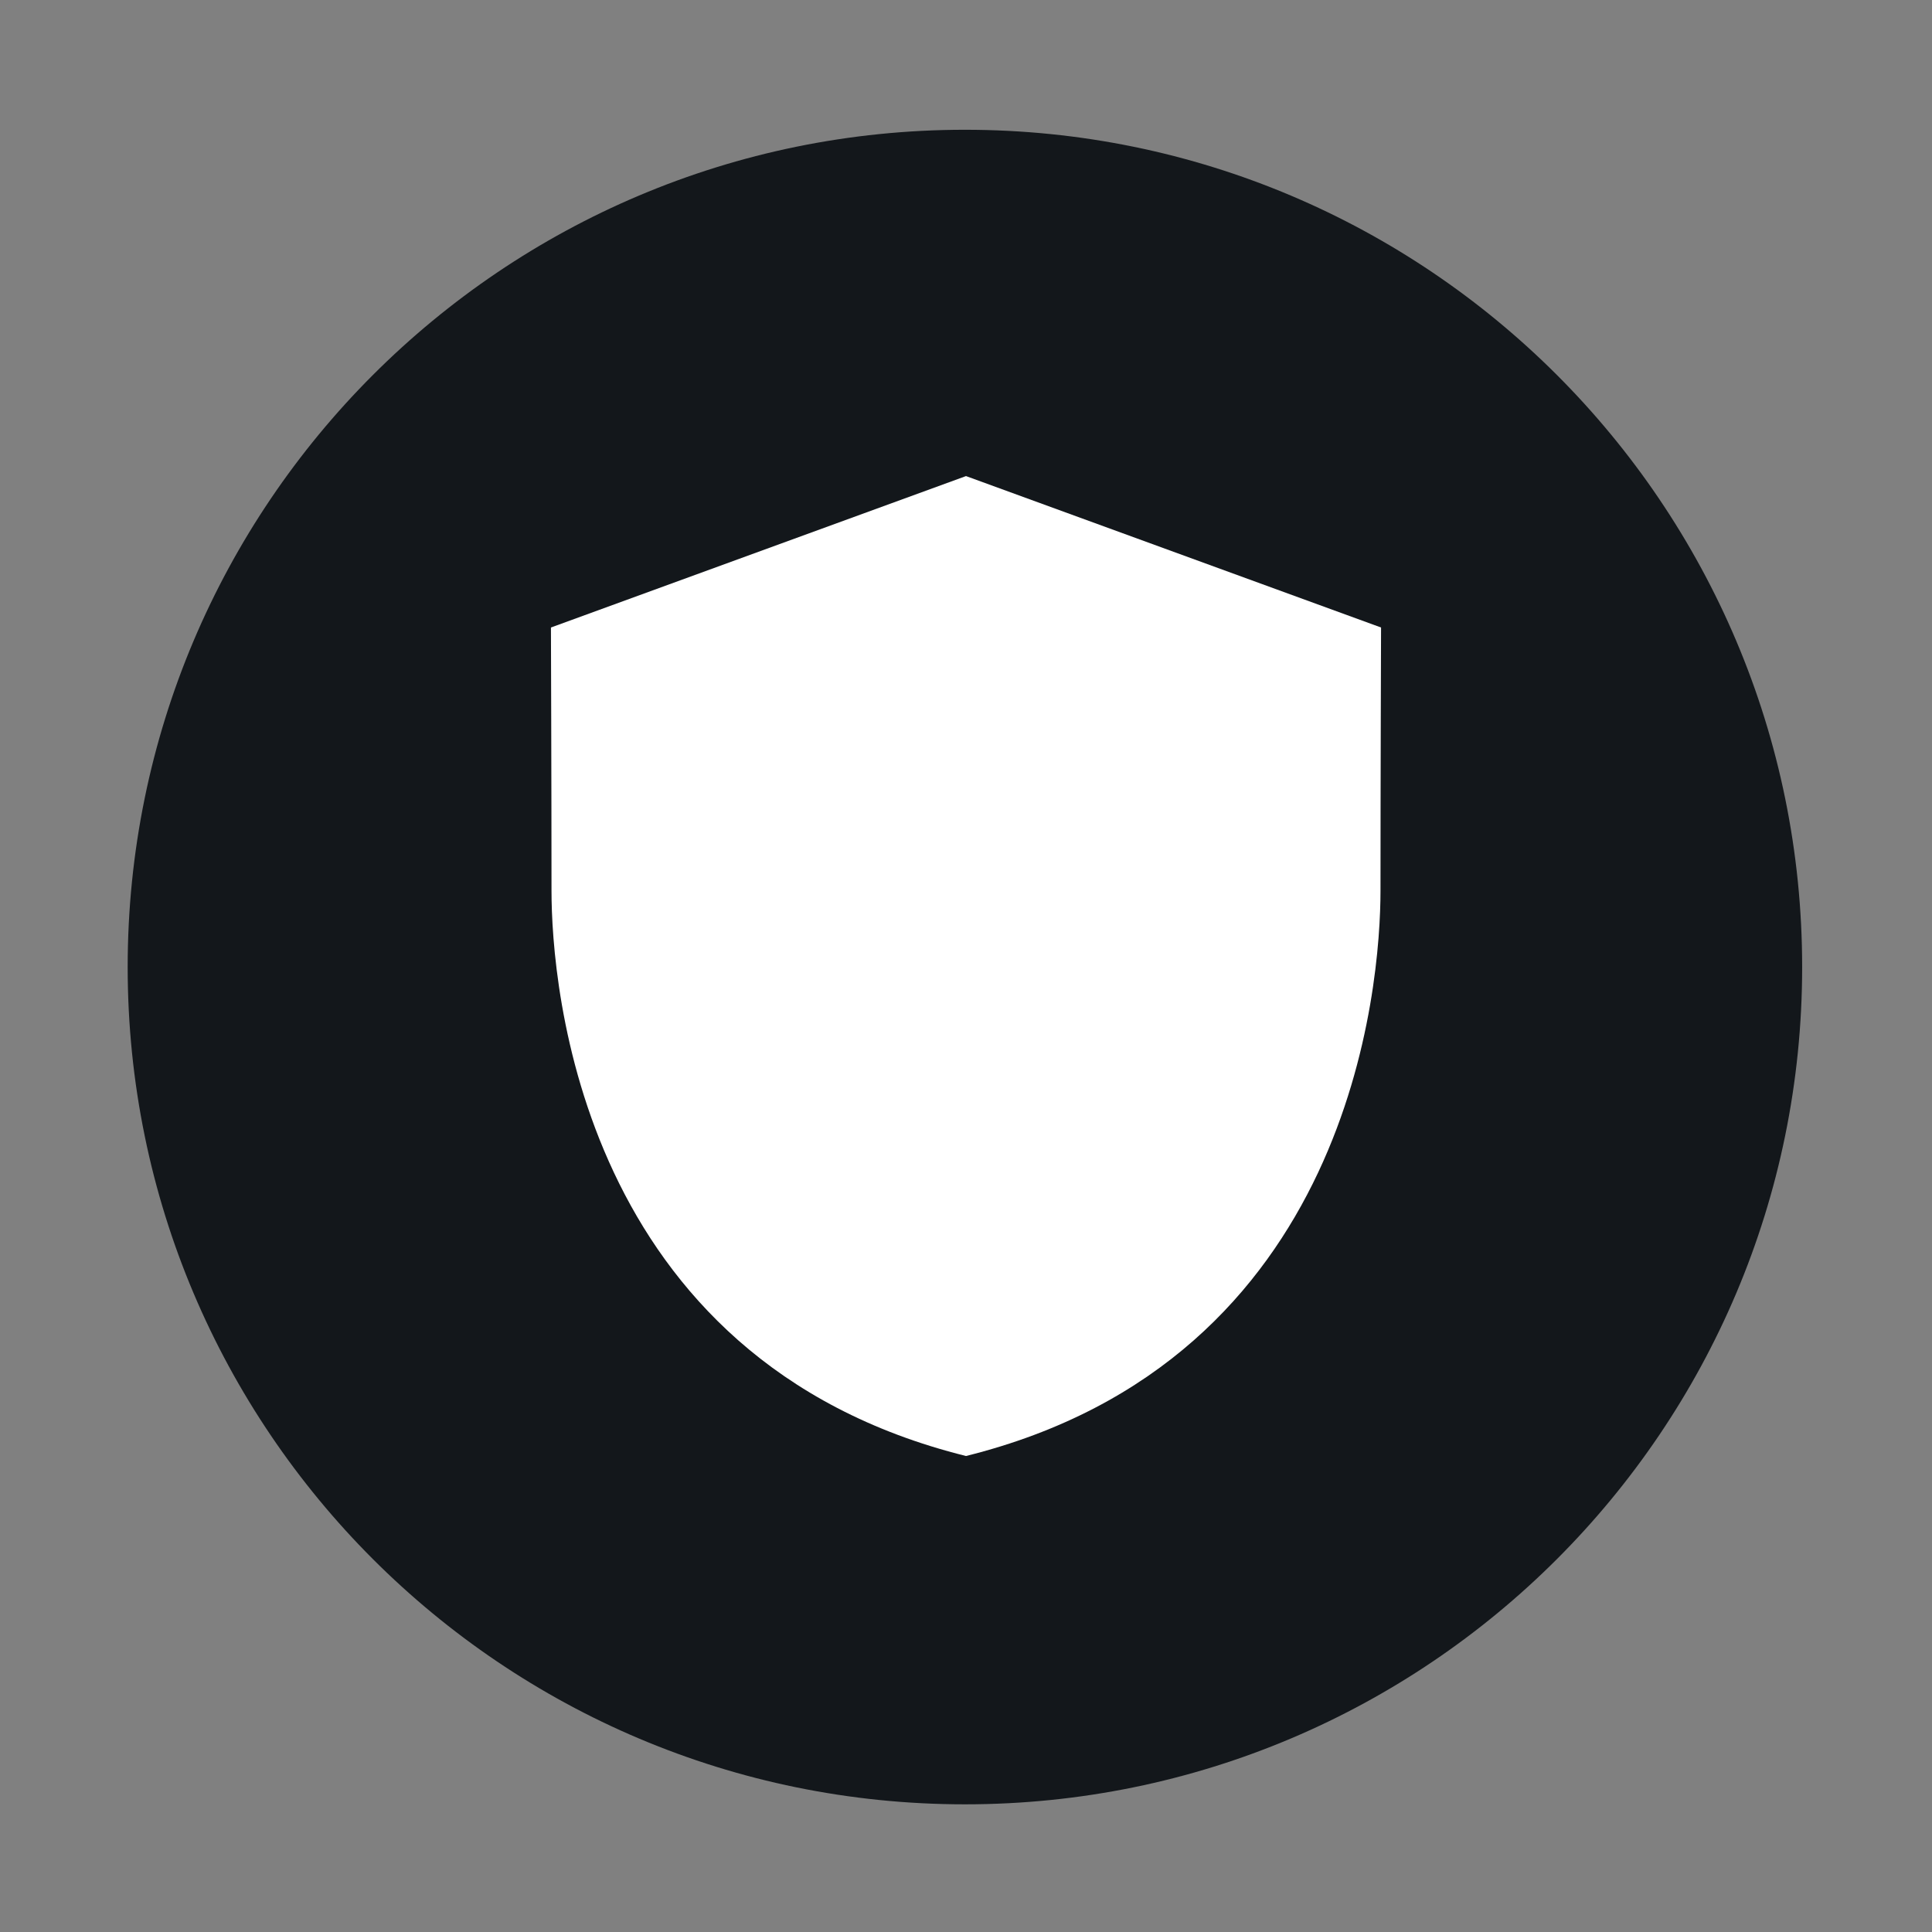
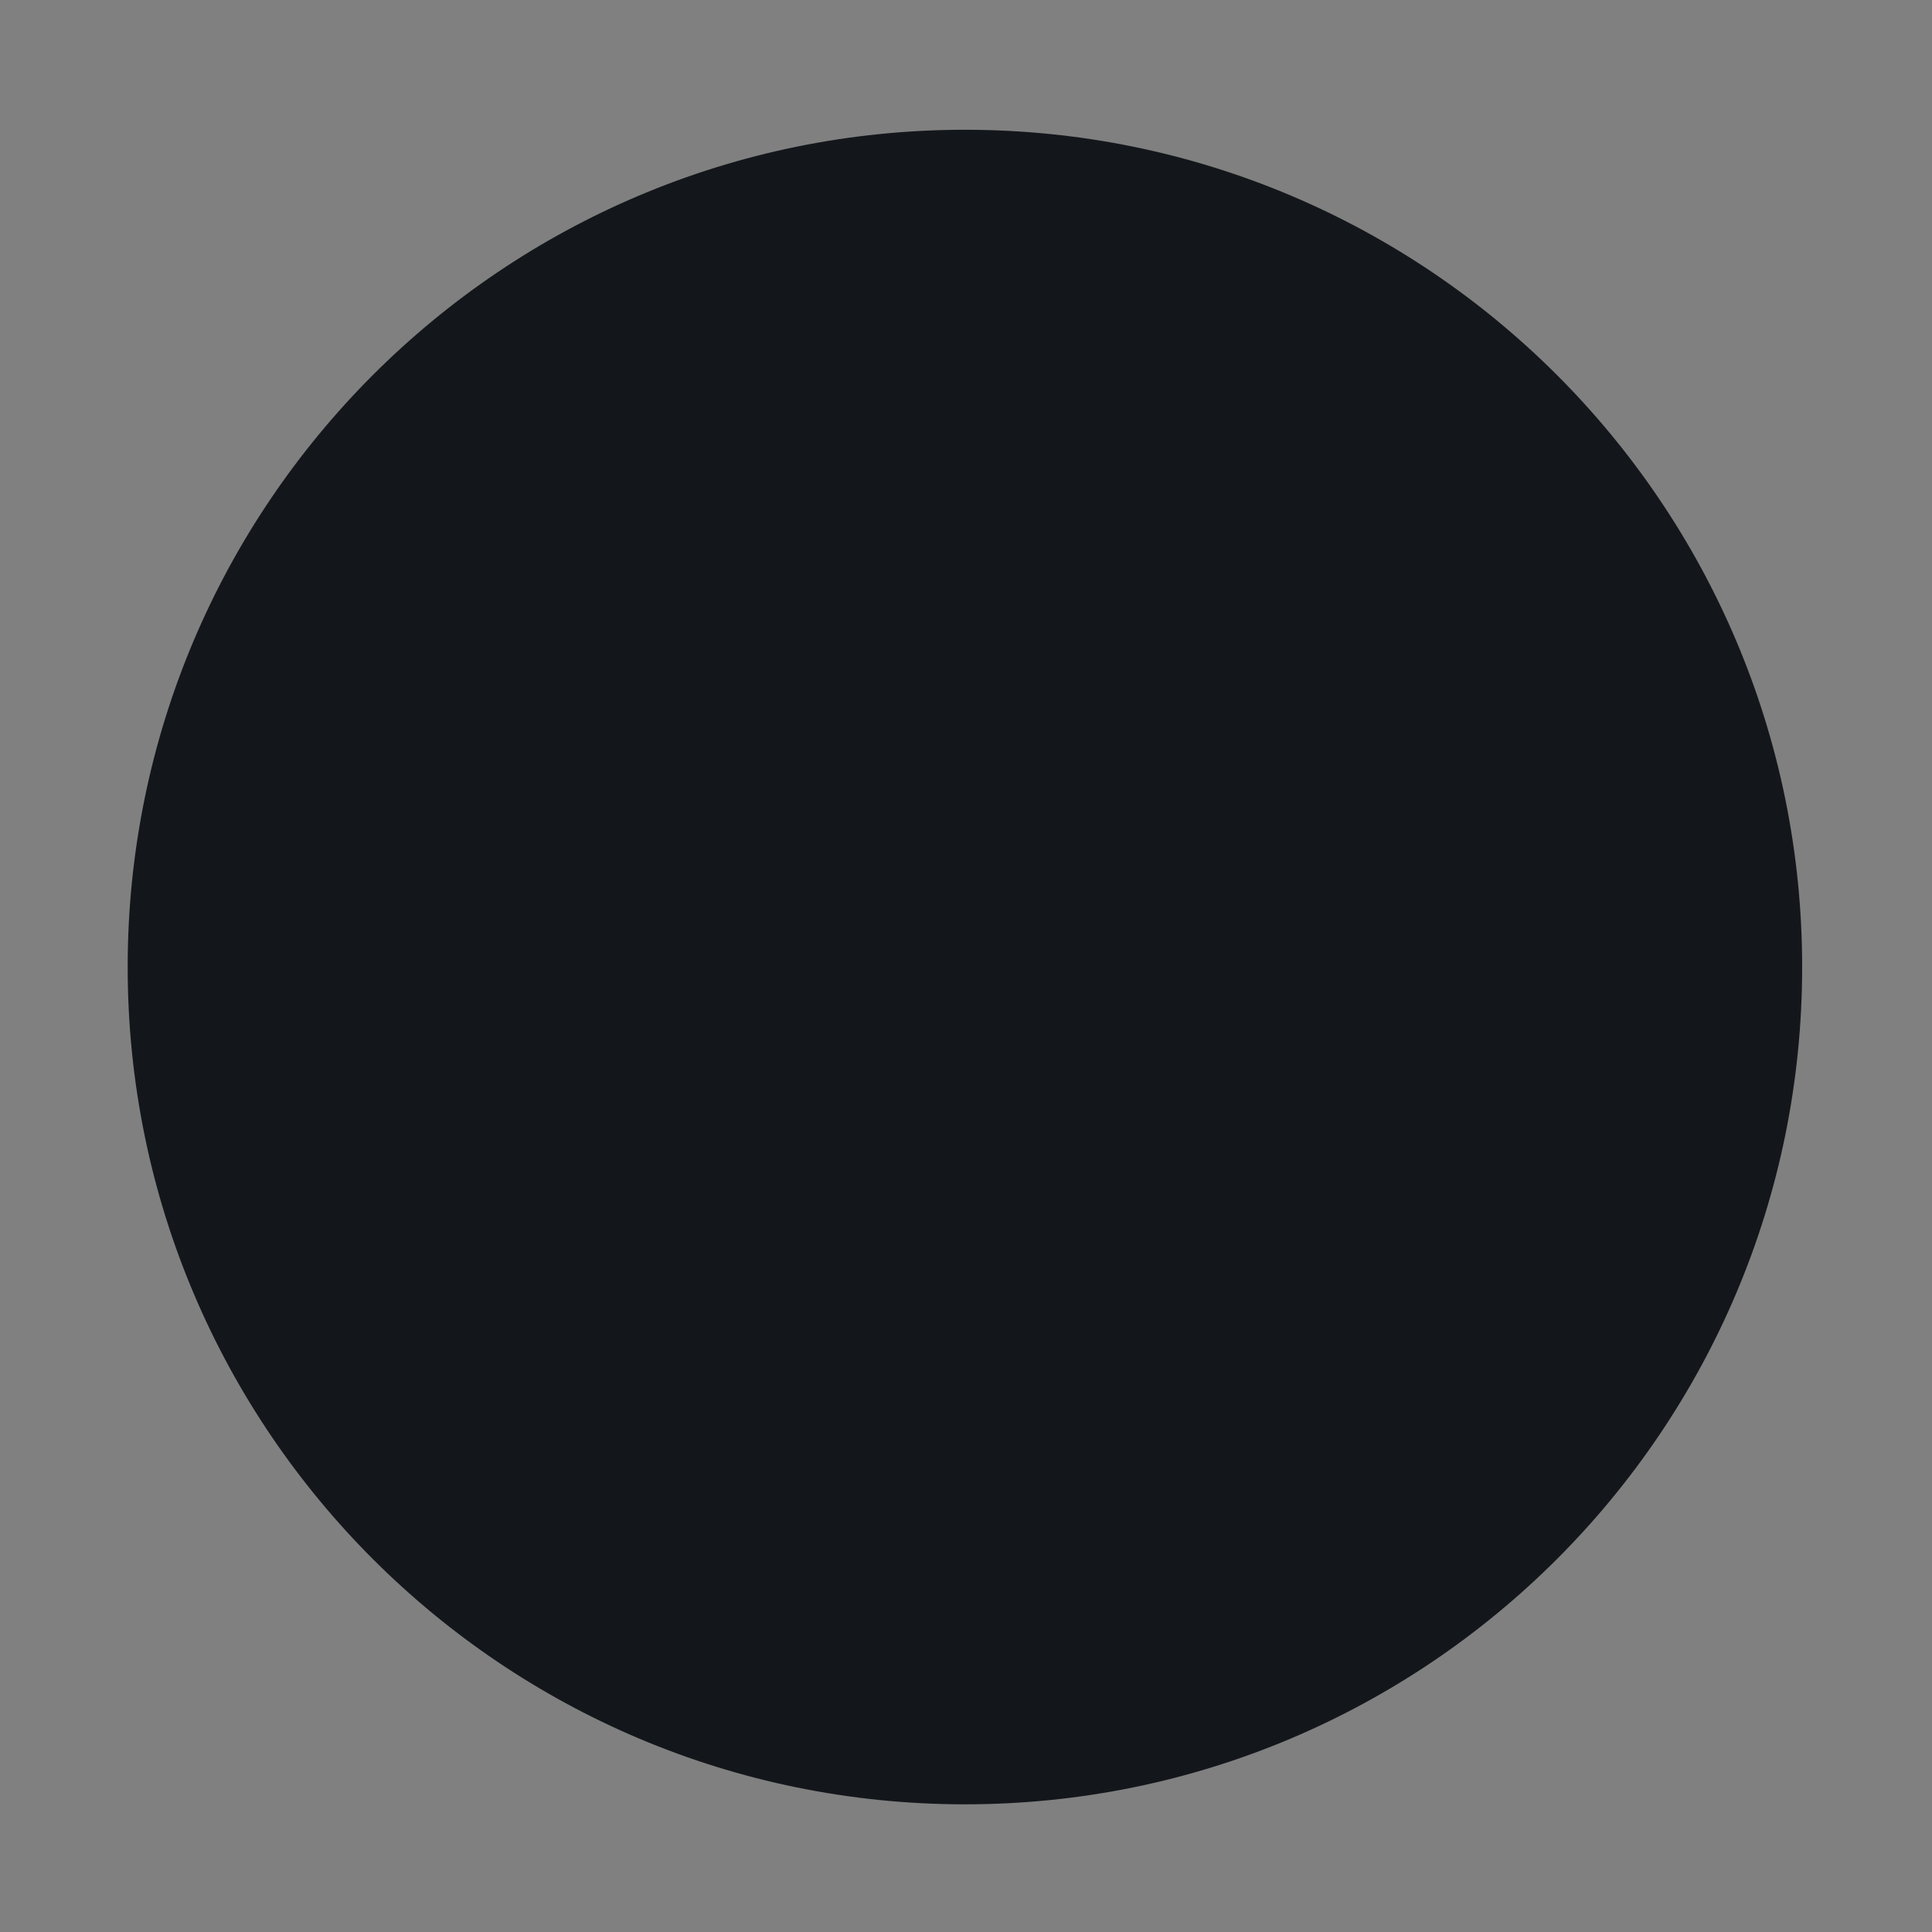
<svg xmlns="http://www.w3.org/2000/svg" width="24" height="24" viewBox="0 0 24 24" fill="none">
  <rect x="0" y="0" width="24" height="24" fill="#808080" stroke="none" />
  <path d="M11.987 22.414C17.731 22.414 22.387 17.757 22.387 12.013C22.387 6.269 17.731 1.612 11.987 1.612C6.242 1.612 1.586 6.269 1.586 12.013C1.586 17.757 6.242 22.414 11.987 22.414Z" fill="#13171B" />
-   <path d="M12 18.087C16.798 16.894 17.149 12.233 17.149 11.065C17.149 9.765 17.156 7.795 17.156 7.795L12 5.914L6.844 7.795C6.844 7.795 6.851 9.765 6.851 11.065C6.851 12.231 7.202 16.894 12 18.087Z" fill="white" />
</svg>